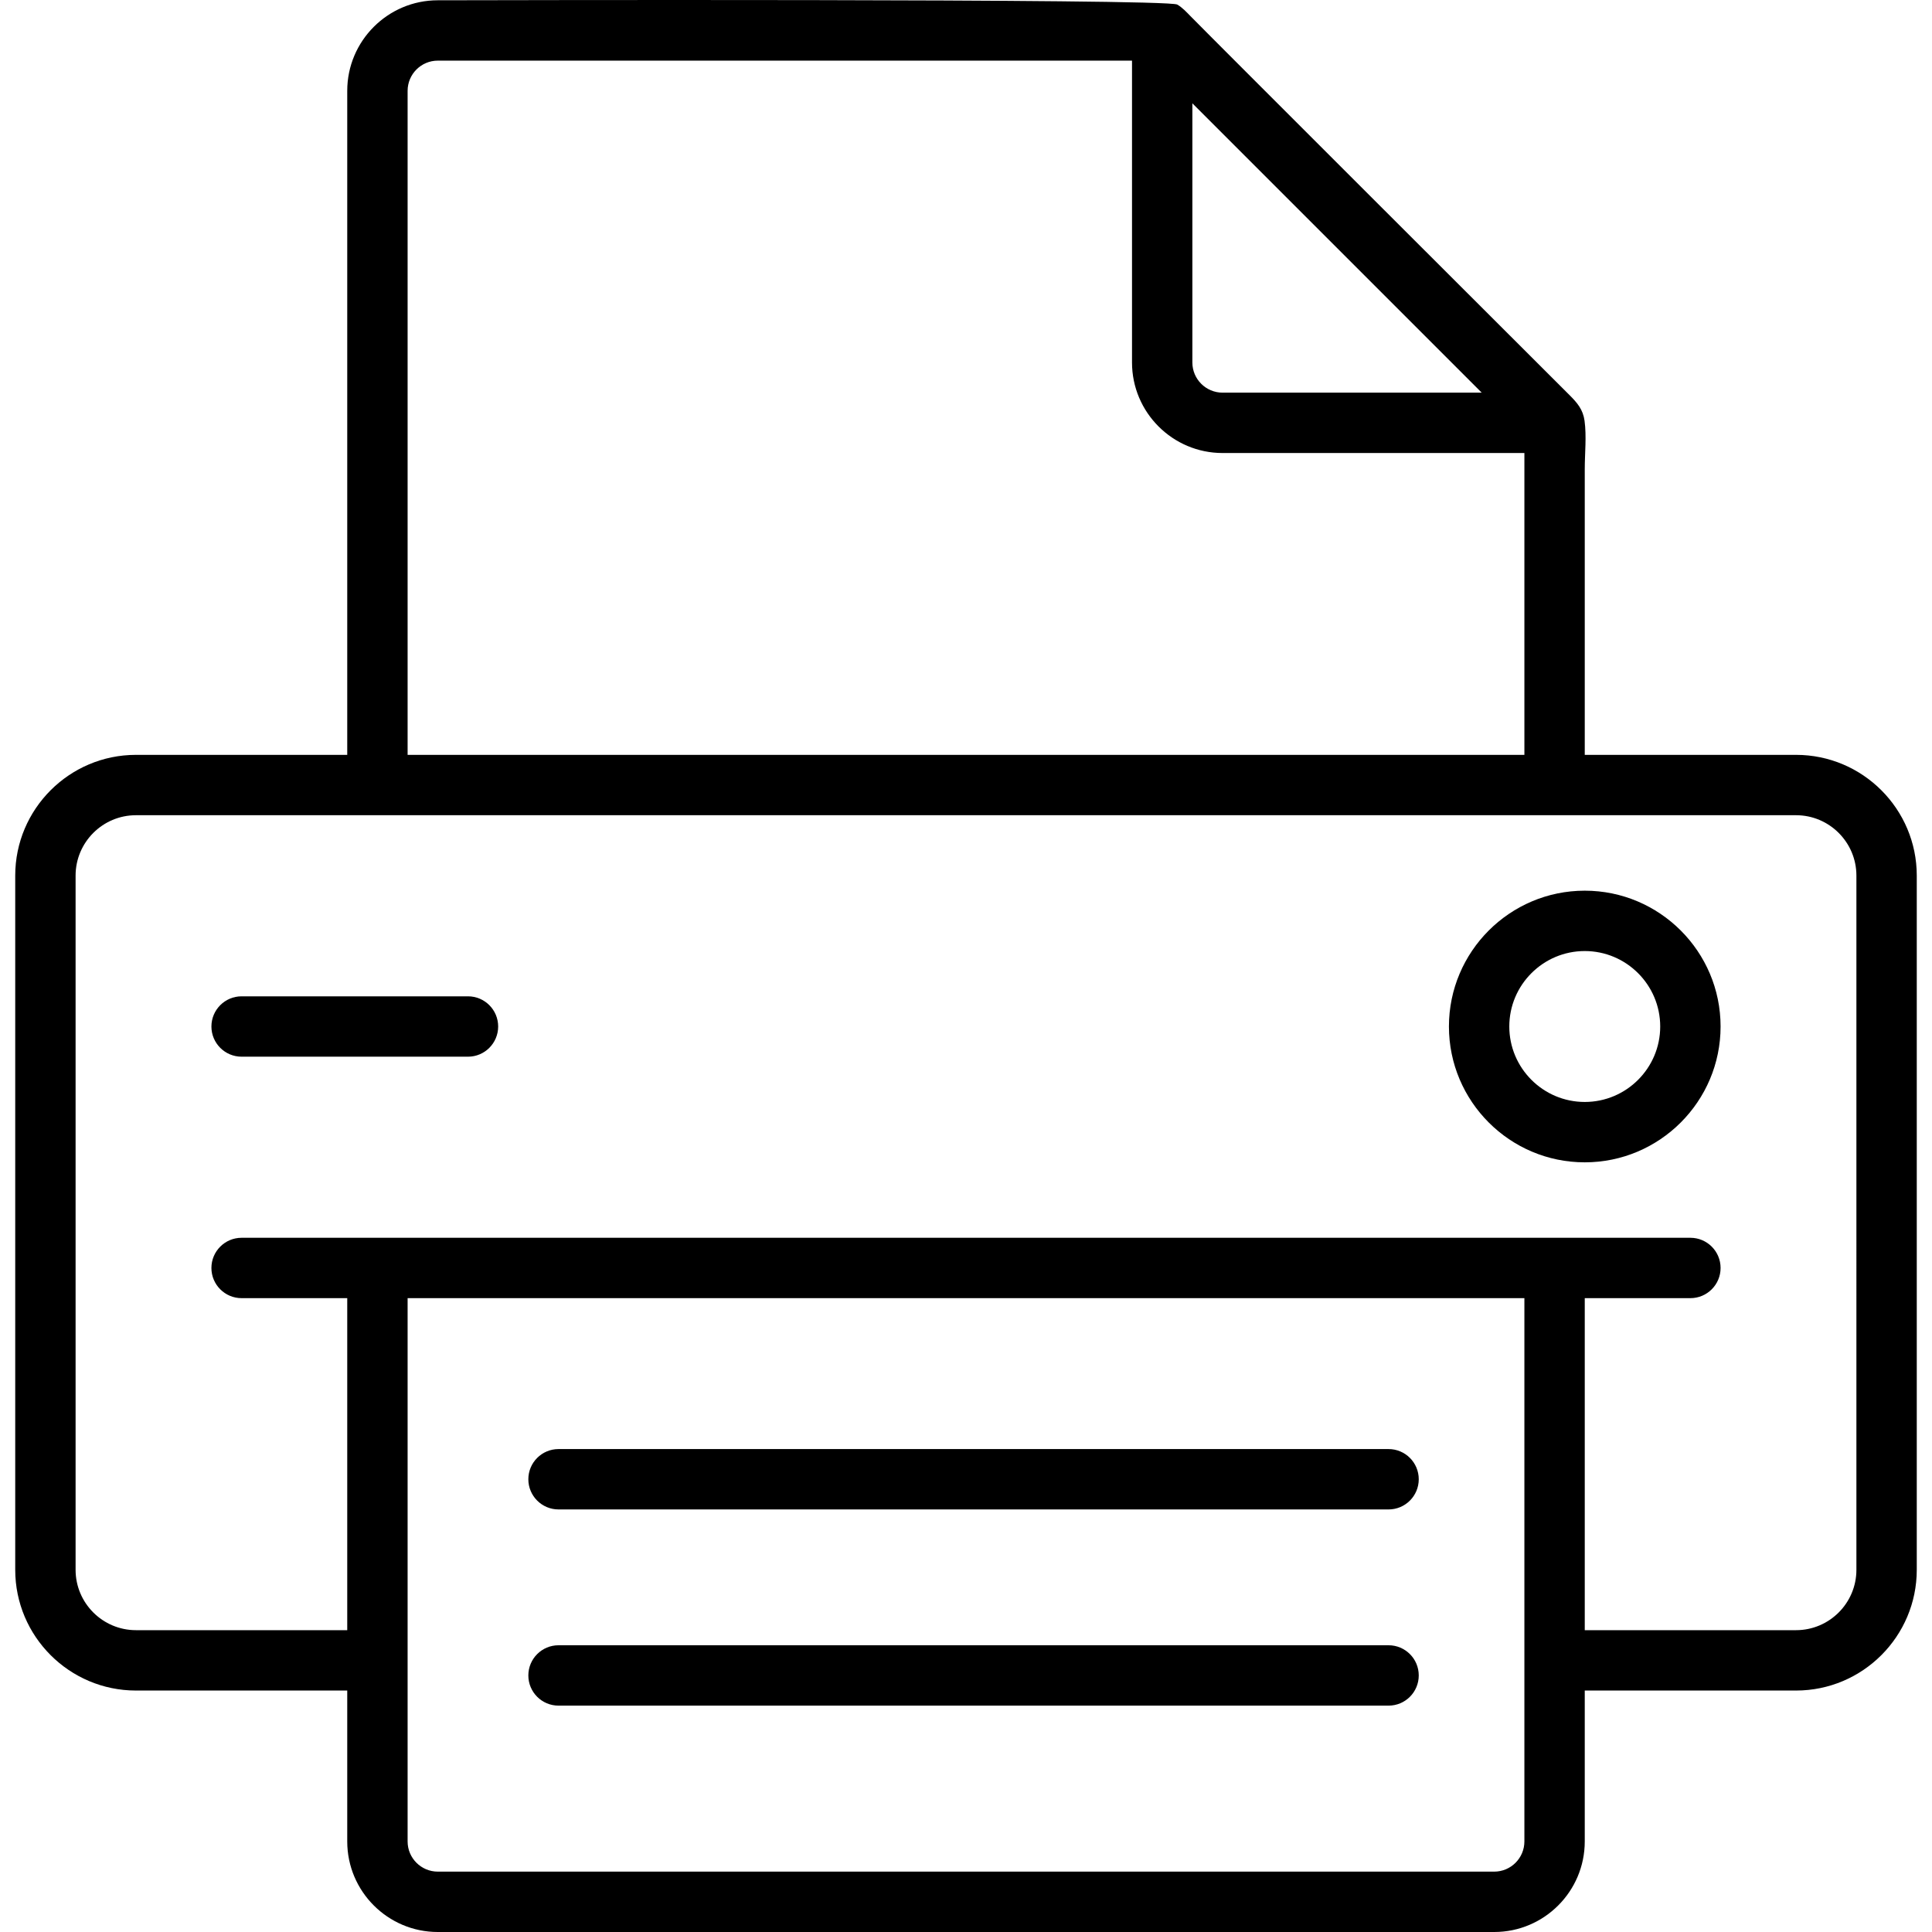
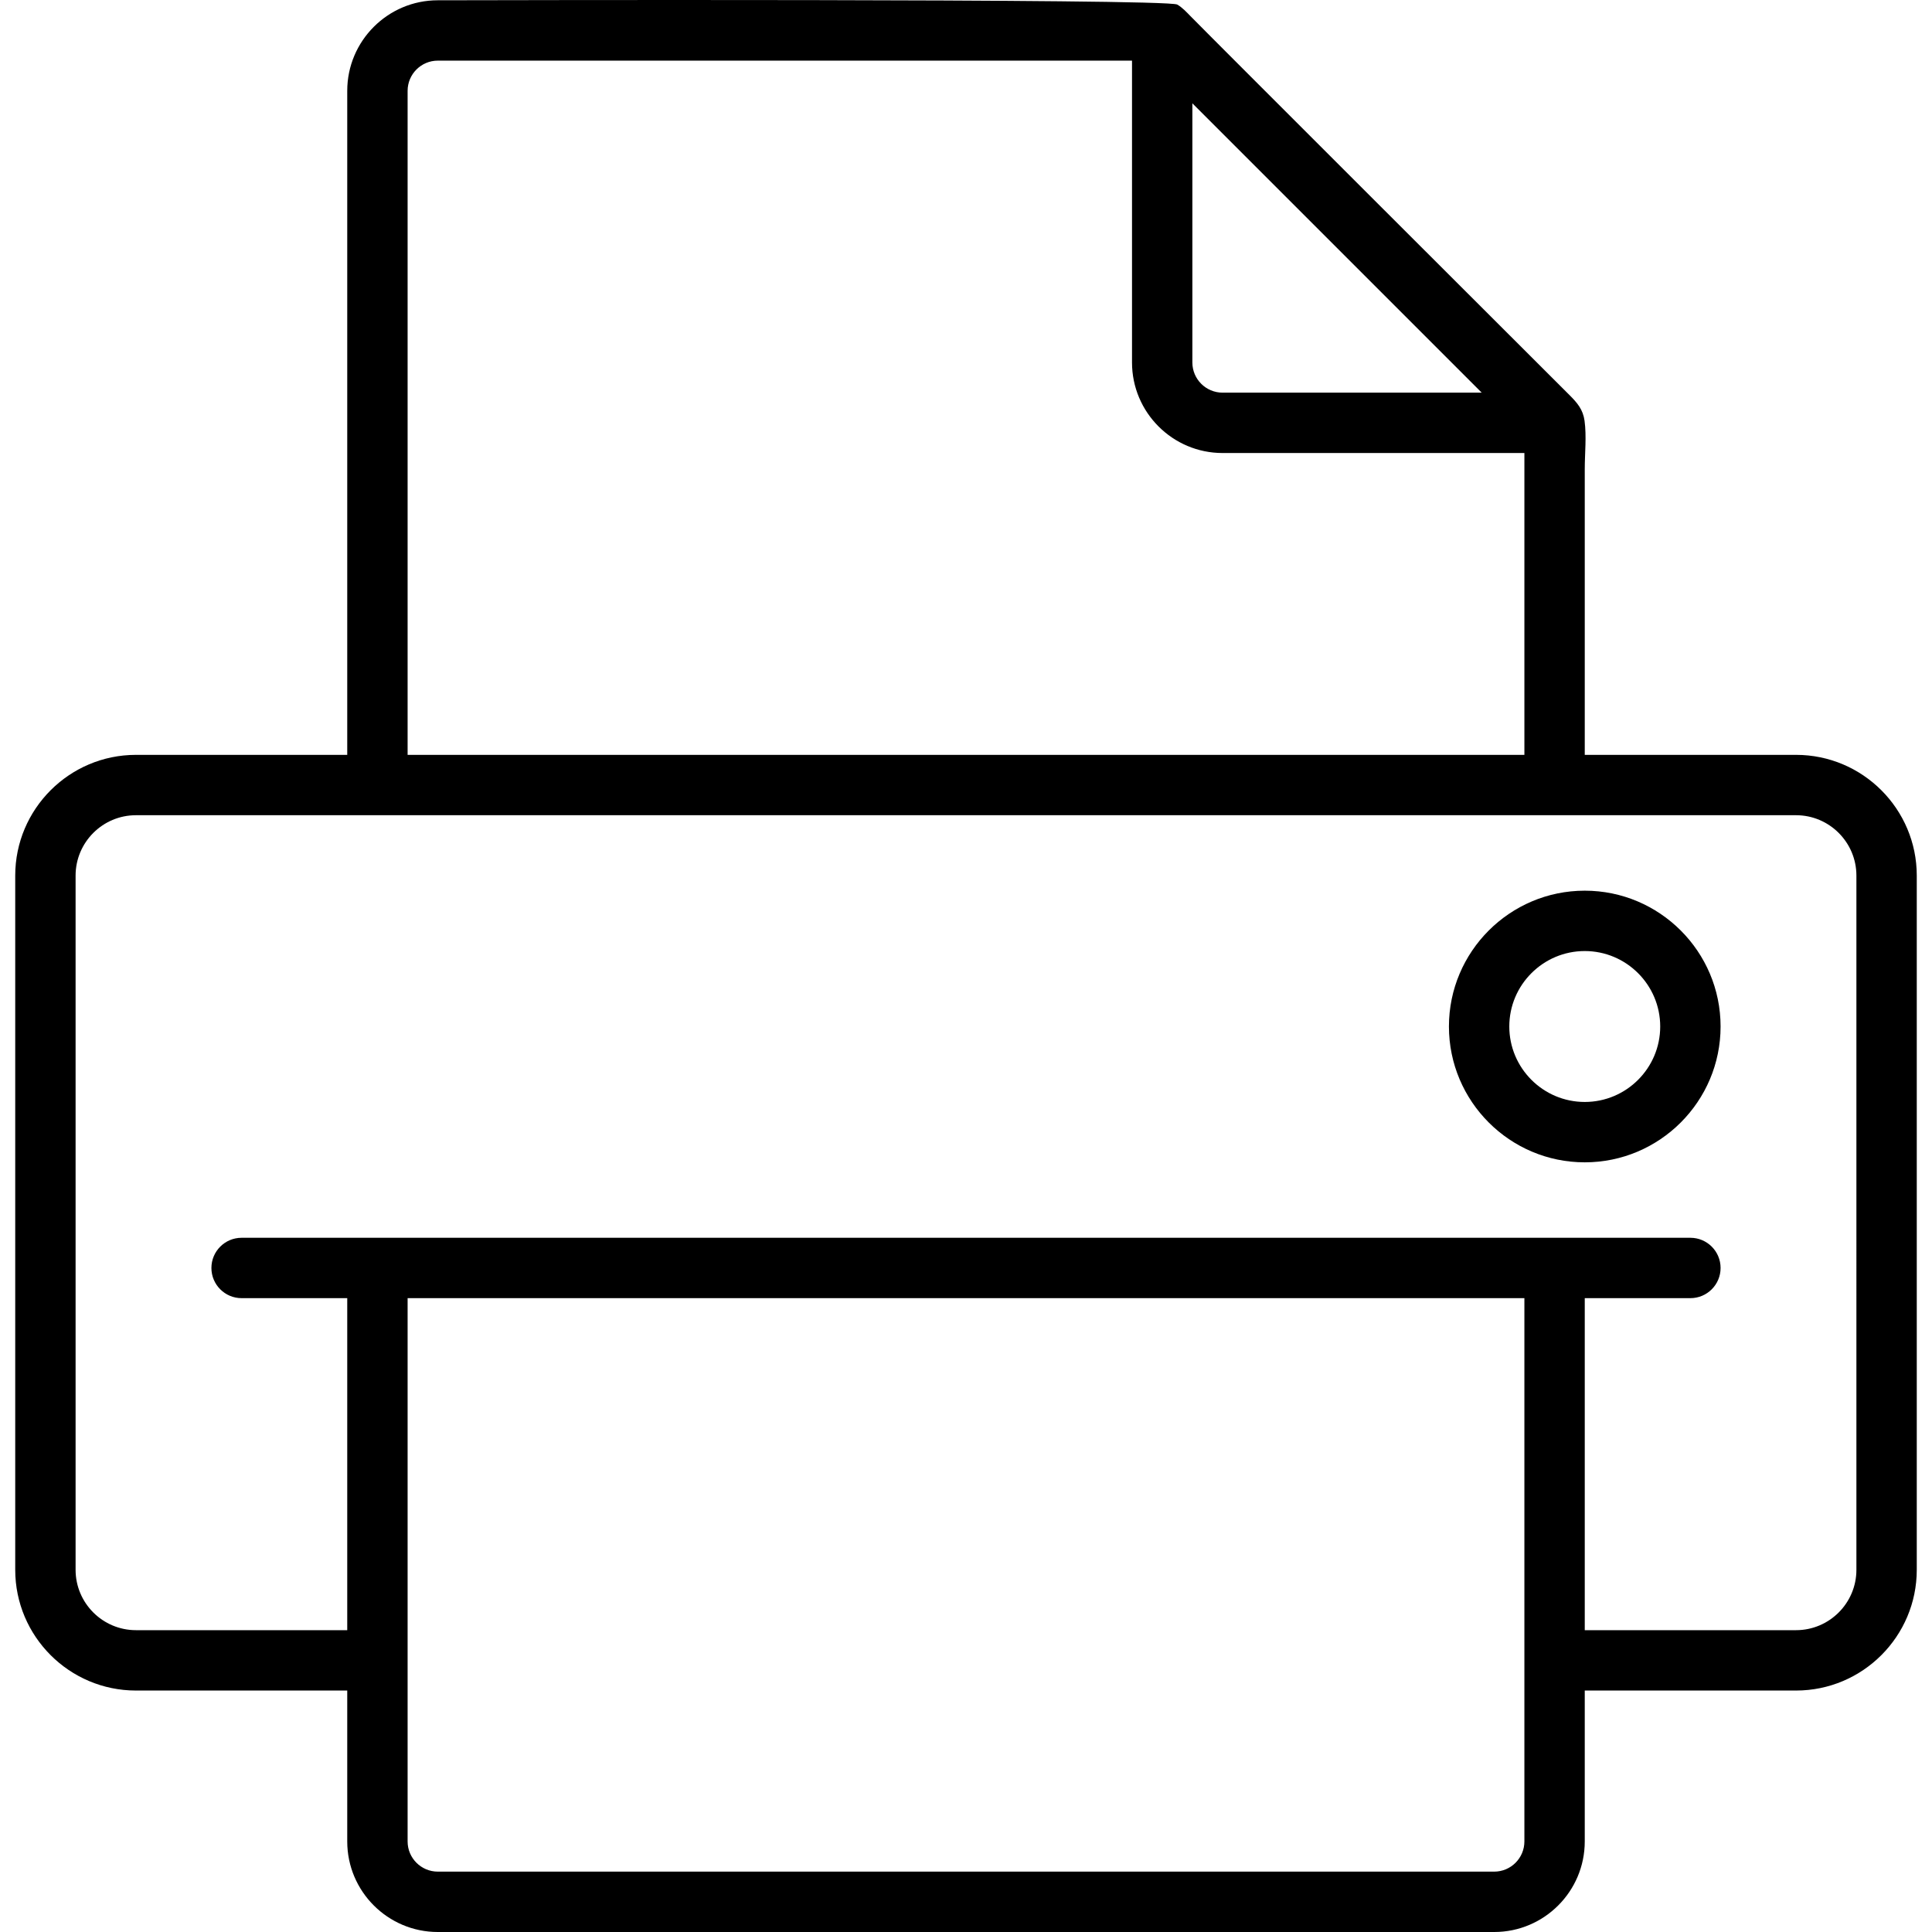
<svg xmlns="http://www.w3.org/2000/svg" id="Шар_1" height="512" viewBox="0 0 512 512" width="512">
  <g fill="rgb(0,0,0)">
-     <path d="m367.984 384.018h-219.969c-4.418 0-7.999 3.581-7.999 7.999s3.581 7.999 7.999 7.999h219.969c4.418 0 7.999-3.581 7.999-7.999s-3.581-7.999-7.999-7.999z" />
-     <path d="m367.984 436.011h-219.969c-4.418 0-7.999 3.581-7.999 7.999s3.581 7.999 7.999 7.999h219.969c4.418 0 7.999-3.581 7.999-7.999s-3.581-7.999-7.999-7.999z" />
    <path d="m475.969 200.044h-55.992c0-7.387 0-71.737 0-75.692 0-4.185.505-8.73-.054-12.837-.408-2.999-1.94-4.767-3.99-6.816-2.471-2.471-94.896-94.742-100.472-100.452-1.092-1.119-2.11-2.23-3.473-3.037-2.768-1.638-191.155-1.137-195.503-1.137-.155 0-.31 0-.465 0-13.232 0-23.997 10.765-23.997 23.997v175.975h-55.992c-17.643 0-31.995 14.353-31.995 31.995v183.974c0 17.643 14.353 31.995 31.995 31.995h55.992v39.994c0 13.231 10.765 23.997 23.997 23.997h279.96c13.232 0 23.997-10.765 23.997-23.997v-39.994h55.992c17.643 0 31.995-14.353 31.995-31.995v-183.974c0-17.643-14.352-31.996-31.995-31.996zm-159.977-172.662 76.676 76.676h-68.678c-4.411 0-7.999-3.589-7.999-7.999v-68.677zm-207.971-3.313c0-4.41 3.588-7.999 7.999-7.999h183.974v79.989c0 13.231 10.765 23.997 23.997 23.997h79.989v79.989h-295.959zm287.959 471.933h-279.96c-4.411 0-7.999-3.589-7.999-7.999v-143.98h295.958v143.98c0 4.41-3.588 7.999-7.999 7.999zm95.987-79.988c0 8.821-7.176 15.998-15.998 15.998h-55.992v-87.988h27.996c4.418 0 7.999-3.581 7.999-7.999s-3.581-7.999-7.999-7.999h-383.946c-4.418 0-7.999 3.581-7.999 7.999s3.581 7.999 7.999 7.999h27.996v87.988h-55.992c-8.821 0-15.998-7.176-15.998-15.998v-183.974c0-8.821 7.177-15.998 15.998-15.998h439.938c8.821 0 15.998 7.177 15.998 15.998z" />
    <path d="m419.977 236.039c-19.848 0-35.995 16.147-35.995 35.995s16.147 35.995 35.995 35.995 35.995-16.147 35.995-35.995-16.147-35.995-35.995-35.995zm0 55.992c-11.026 0-19.997-8.971-19.997-19.997s8.971-19.997 19.997-19.997 19.997 8.971 19.997 19.997-8.971 19.997-19.997 19.997z" />
-     <path d="m124.019 264.035h-59.992c-4.418 0-7.999 3.581-7.999 7.999s3.581 7.999 7.999 7.999h59.992c4.418 0 7.999-3.581 7.999-7.999s-3.581-7.999-7.999-7.999z" />
  </g>
</svg>